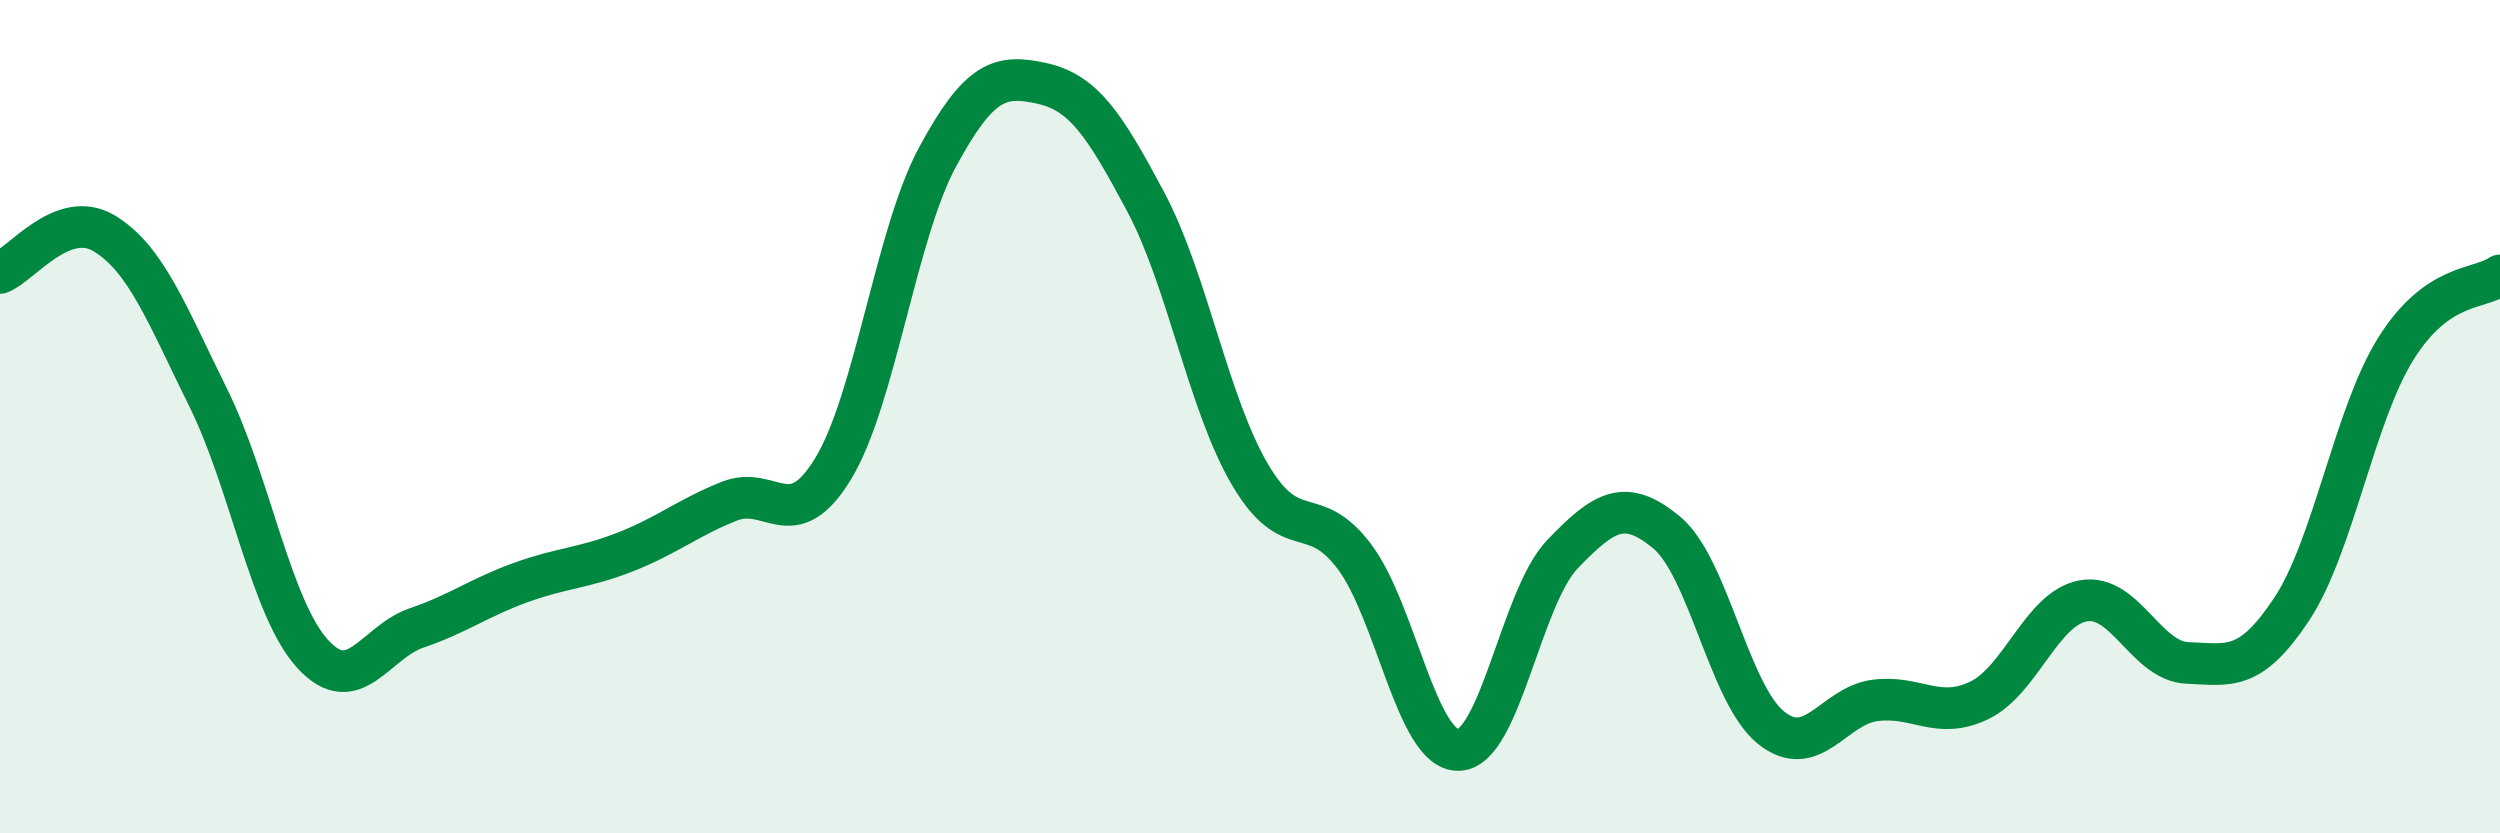
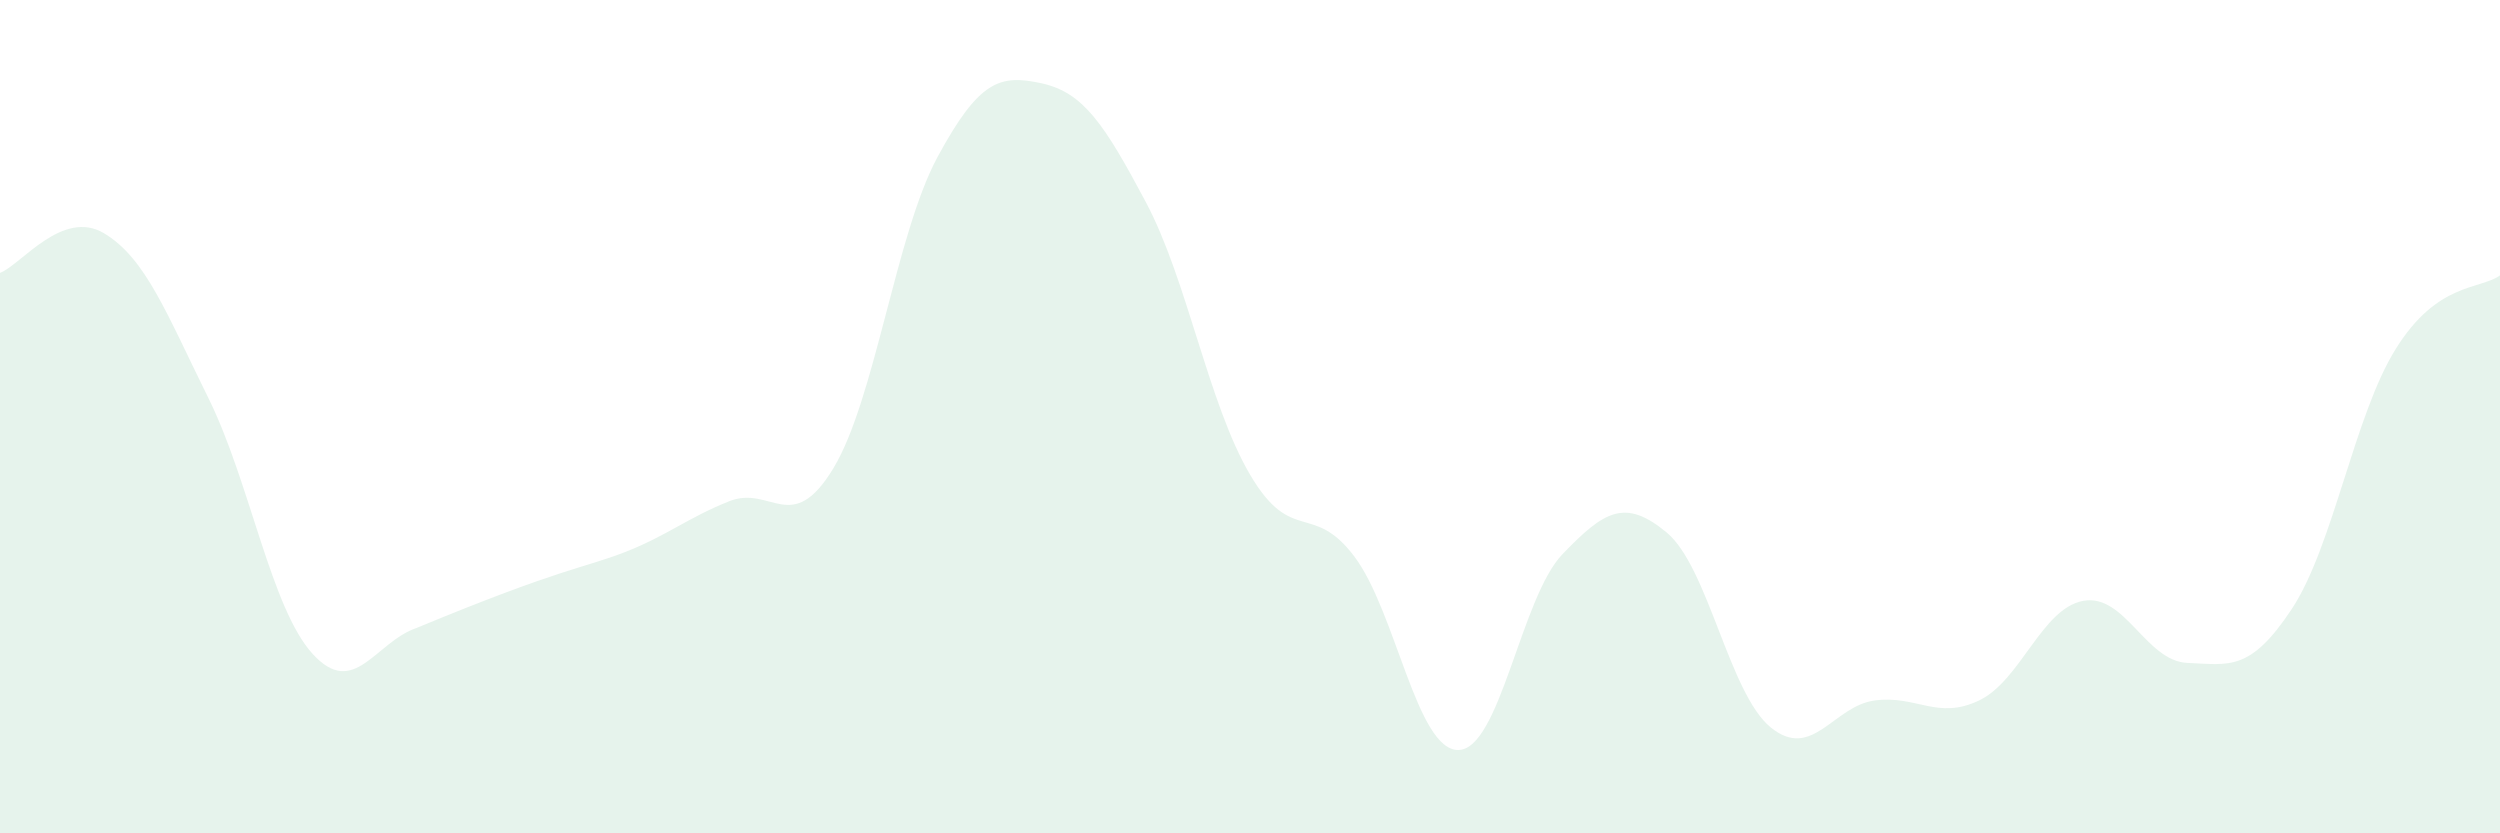
<svg xmlns="http://www.w3.org/2000/svg" width="60" height="20" viewBox="0 0 60 20">
-   <path d="M 0,6.55 C 0.5,6.36 1.5,5 2.5,5.6 C 3.5,6.2 4,7.53 5,9.55 C 6,11.57 6.5,14.59 7.5,15.69 C 8.5,16.79 9,15.41 10,15.07 C 11,14.73 11.5,14.34 12.5,13.98 C 13.5,13.62 14,13.64 15,13.25 C 16,12.86 16.5,12.43 17.5,12.03 C 18.5,11.63 19,12.89 20,11.24 C 21,9.59 21.5,5.62 22.5,3.77 C 23.5,1.92 24,1.78 25,2 C 26,2.22 26.5,2.97 27.5,4.85 C 28.5,6.73 29,9.69 30,11.39 C 31,13.09 31.5,12.03 32.5,13.35 C 33.5,14.67 34,18.01 35,18 C 36,17.99 36.5,14.34 37.5,13.3 C 38.5,12.26 39,11.95 40,12.78 C 41,13.61 41.5,16.65 42.5,17.46 C 43.5,18.27 44,16.94 45,16.81 C 46,16.68 46.5,17.29 47.5,16.81 C 48.5,16.33 49,14.6 50,14.42 C 51,14.24 51.5,15.87 52.5,15.91 C 53.5,15.95 54,16.13 55,14.62 C 56,13.11 56.5,9.97 57.5,8.37 C 58.5,6.77 59.5,6.96 60,6.61L60 20L0 20Z" fill="#008740" opacity="0.1" stroke-linecap="round" stroke-linejoin="round" />
-   <path d="M 0,6.55 C 0.5,6.36 1.5,5 2.5,5.6 C 3.5,6.2 4,7.53 5,9.55 C 6,11.57 6.5,14.59 7.5,15.69 C 8.5,16.79 9,15.41 10,15.07 C 11,14.73 11.5,14.34 12.5,13.98 C 13.5,13.62 14,13.64 15,13.25 C 16,12.86 16.5,12.43 17.5,12.03 C 18.5,11.63 19,12.89 20,11.24 C 21,9.59 21.5,5.62 22.5,3.77 C 23.5,1.92 24,1.78 25,2 C 26,2.22 26.5,2.97 27.5,4.85 C 28.5,6.73 29,9.69 30,11.39 C 31,13.09 31.5,12.03 32.5,13.35 C 33.5,14.67 34,18.01 35,18 C 36,17.99 36.5,14.34 37.5,13.3 C 38.5,12.26 39,11.95 40,12.78 C 41,13.61 41.5,16.65 42.5,17.46 C 43.5,18.27 44,16.94 45,16.81 C 46,16.68 46.5,17.29 47.5,16.81 C 48.5,16.33 49,14.6 50,14.42 C 51,14.24 51.5,15.87 52.5,15.91 C 53.5,15.95 54,16.13 55,14.62 C 56,13.11 56.5,9.97 57.5,8.37 C 58.5,6.77 59.5,6.96 60,6.61" stroke="#008740" stroke-width="1" fill="none" stroke-linecap="round" stroke-linejoin="round" />
+   <path d="M 0,6.55 C 0.5,6.36 1.5,5 2.5,5.6 C 3.5,6.2 4,7.53 5,9.55 C 6,11.57 6.5,14.59 7.5,15.69 C 8.5,16.79 9,15.41 10,15.07 C 13.5,13.62 14,13.64 15,13.25 C 16,12.86 16.5,12.43 17.5,12.03 C 18.5,11.63 19,12.89 20,11.24 C 21,9.59 21.5,5.62 22.5,3.77 C 23.5,1.92 24,1.78 25,2 C 26,2.22 26.5,2.97 27.5,4.85 C 28.5,6.73 29,9.69 30,11.39 C 31,13.09 31.5,12.03 32.5,13.35 C 33.5,14.67 34,18.01 35,18 C 36,17.99 36.5,14.34 37.5,13.3 C 38.5,12.26 39,11.95 40,12.78 C 41,13.61 41.5,16.65 42.5,17.46 C 43.5,18.27 44,16.94 45,16.81 C 46,16.68 46.5,17.29 47.5,16.81 C 48.5,16.33 49,14.6 50,14.42 C 51,14.24 51.5,15.87 52.5,15.91 C 53.5,15.95 54,16.13 55,14.62 C 56,13.11 56.5,9.97 57.5,8.37 C 58.5,6.77 59.5,6.96 60,6.61L60 20L0 20Z" fill="#008740" opacity="0.1" stroke-linecap="round" stroke-linejoin="round" />
</svg>